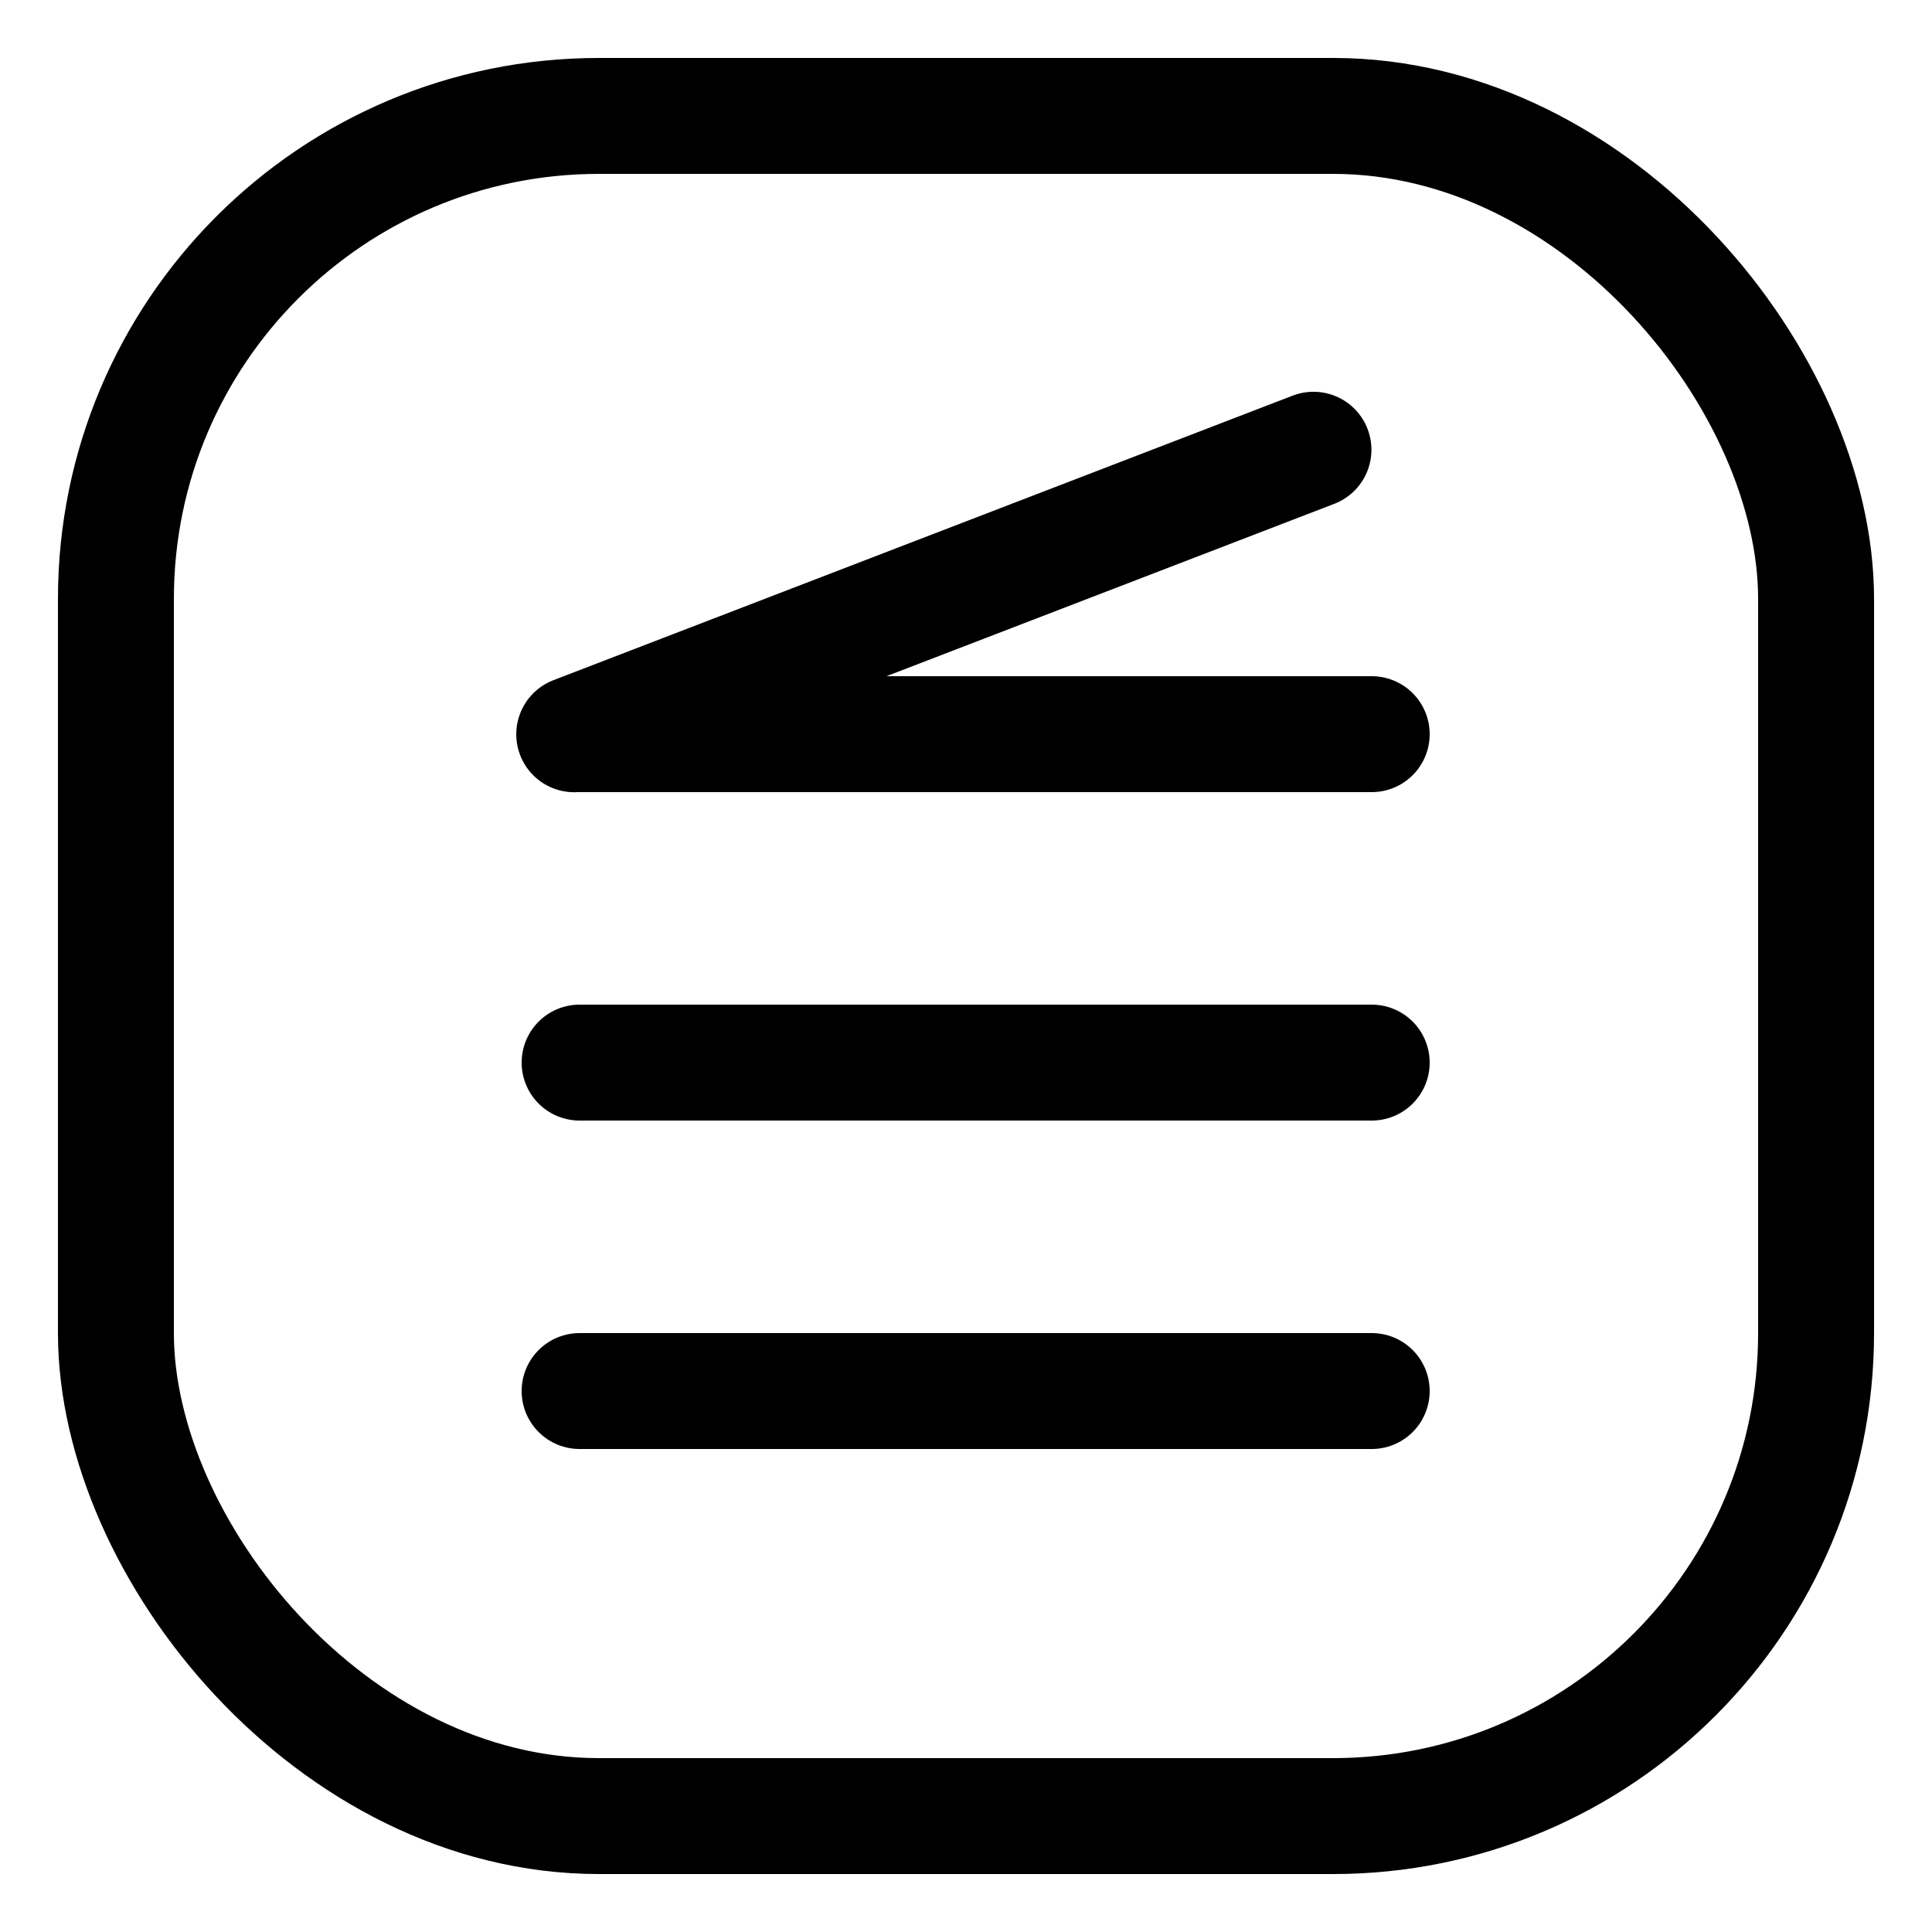
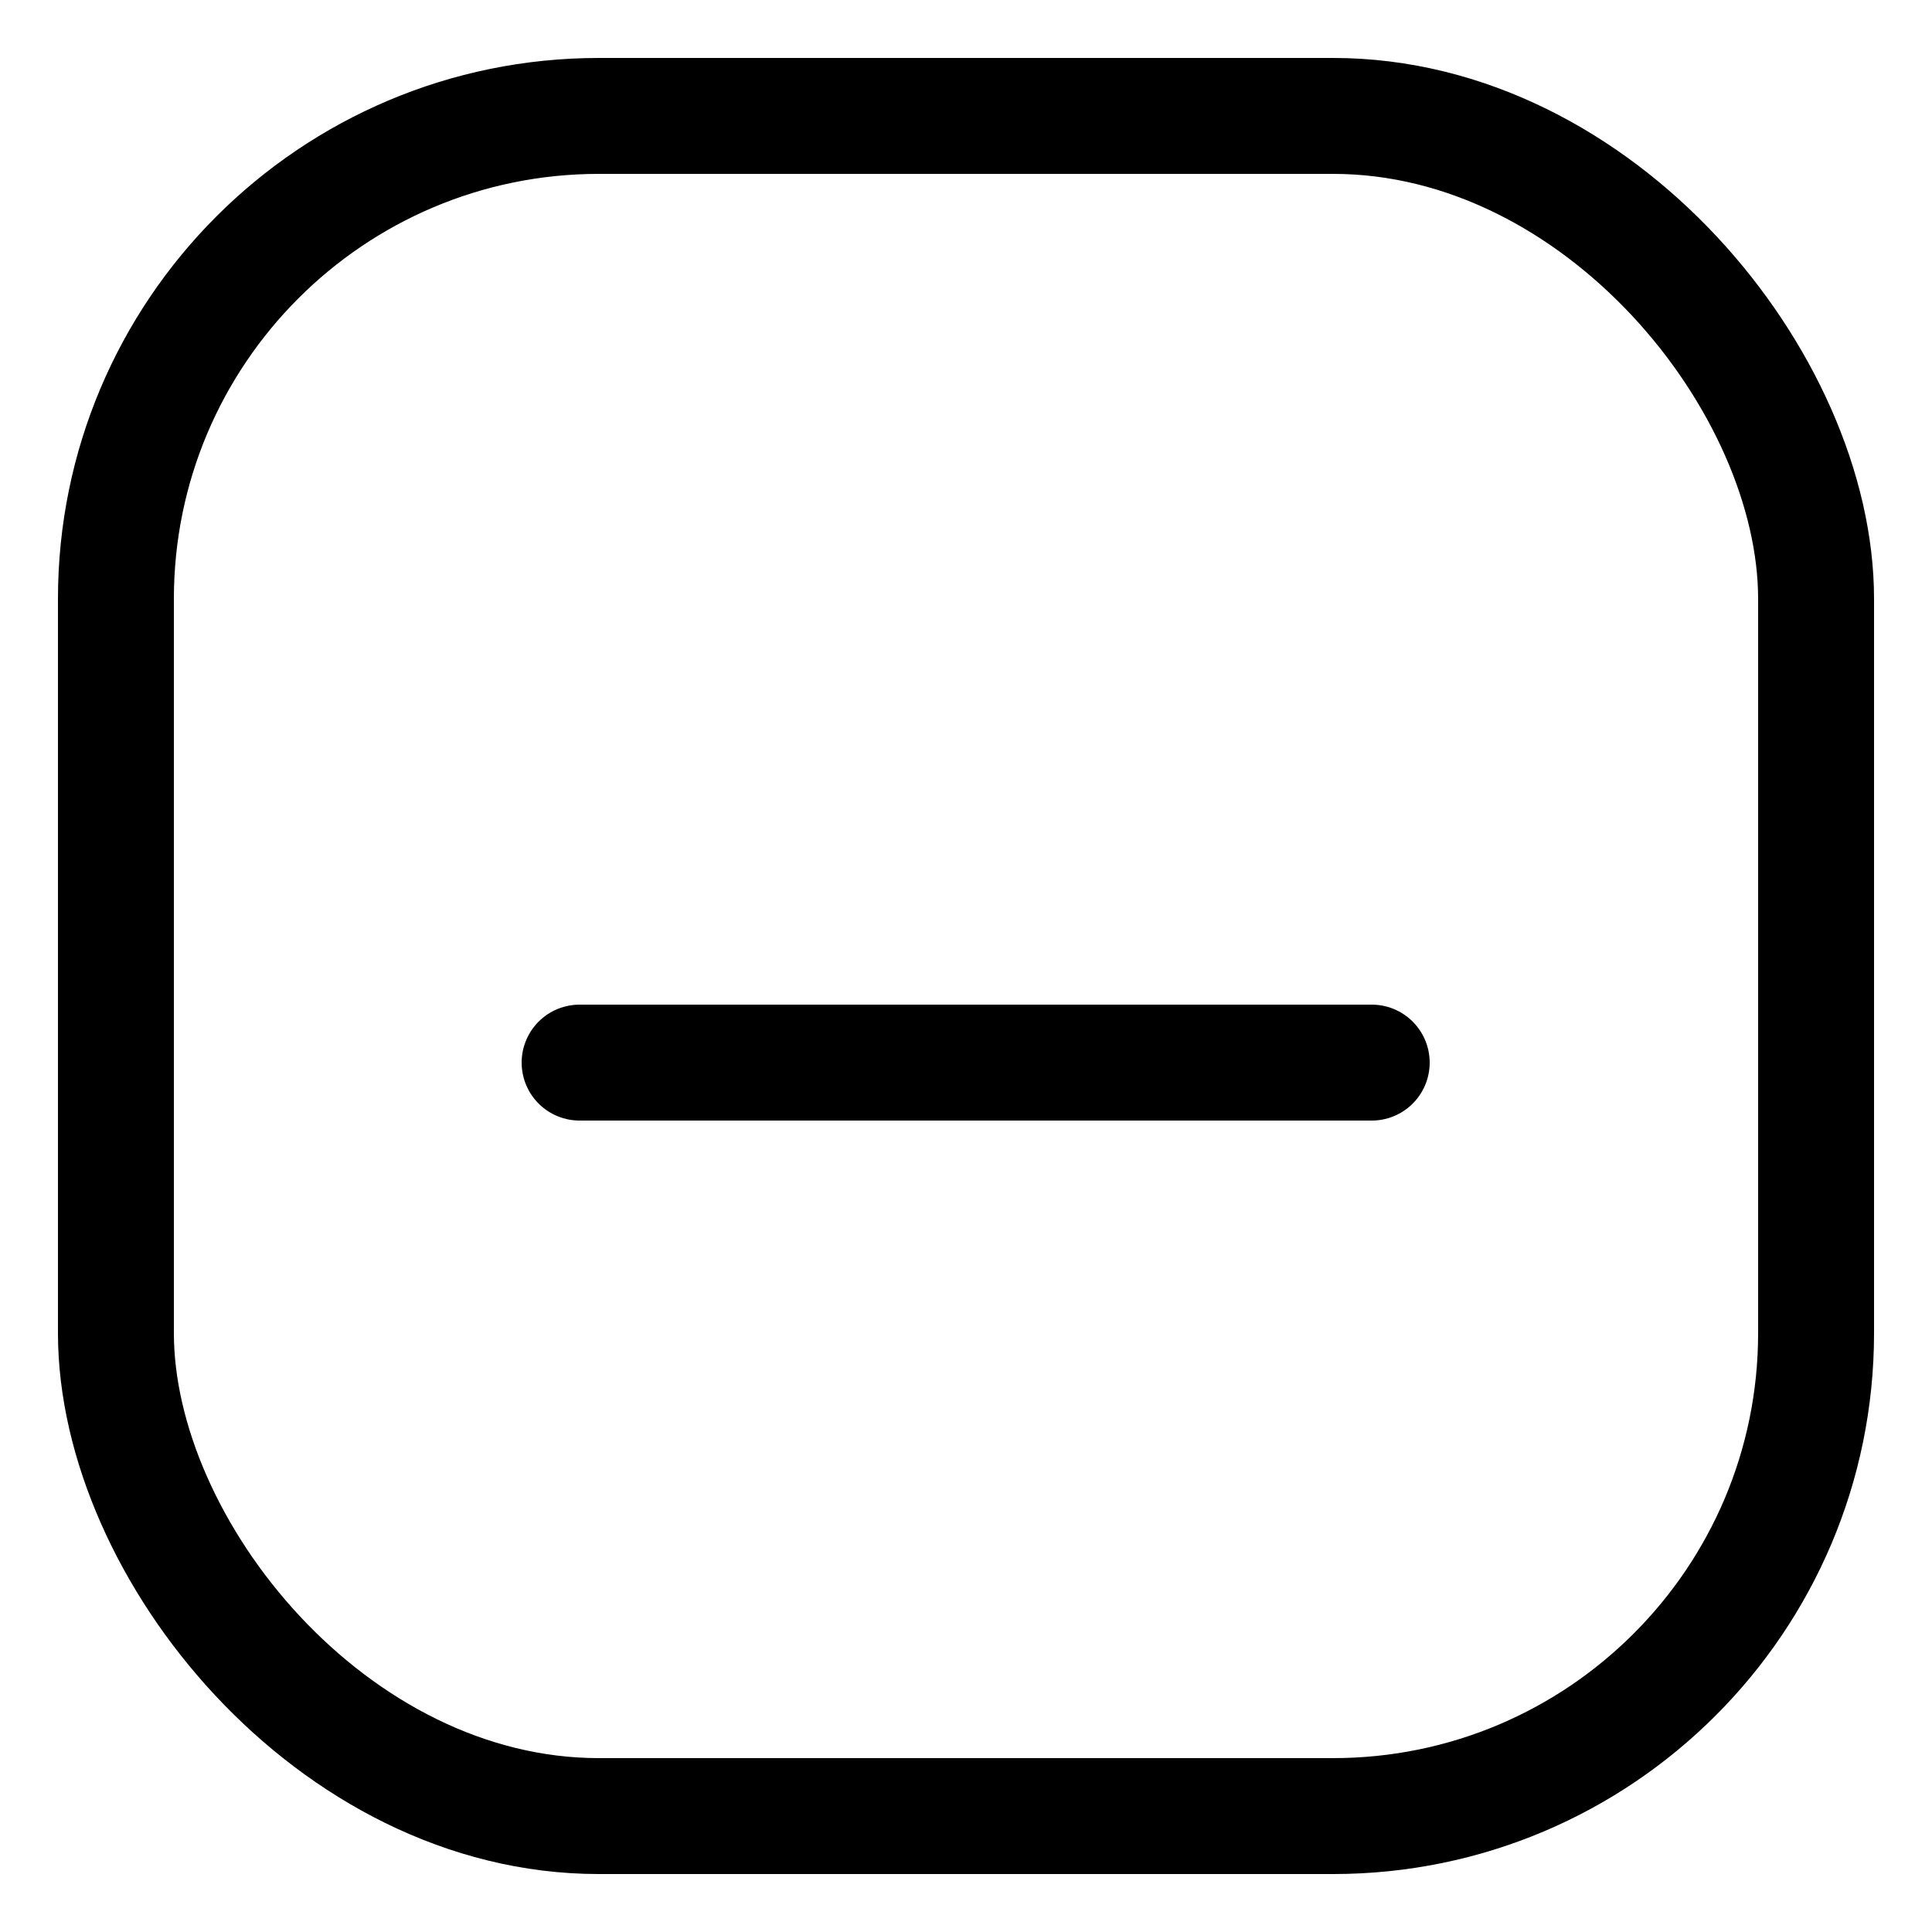
<svg xmlns="http://www.w3.org/2000/svg" version="1.1" width="32" height="32">
  <svg width="32" height="32" viewBox="0 0 32 32" fill="none">
    <rect x="1.92" y="1.92" width="28.16" height="28.16" rx="8" stroke="black" stroke-width="1.92" />
-     <line x1="9.6" y1="23.04" x2="22.72" y2="23.04" stroke="black" stroke-width="1.92" stroke-linecap="round" />
    <line x1="9.6" y1="17.6" x2="22.72" y2="17.6" stroke="black" stroke-width="1.92" stroke-linecap="round" />
-     <line x1="9.6" y1="12.16" x2="22.72" y2="12.16" stroke="black" stroke-width="1.92" stroke-linecap="round" />
-     <line x1="9.511" y1="12.162" x2="21.755" y2="7.449" stroke="black" stroke-width="1.92" stroke-linecap="round" />
  </svg>
  <style>@media (prefers-color-scheme: light) { :root { filter: none; } } @media (prefers-color-scheme: dark) { :root { filter: none; } } </style>
</svg>